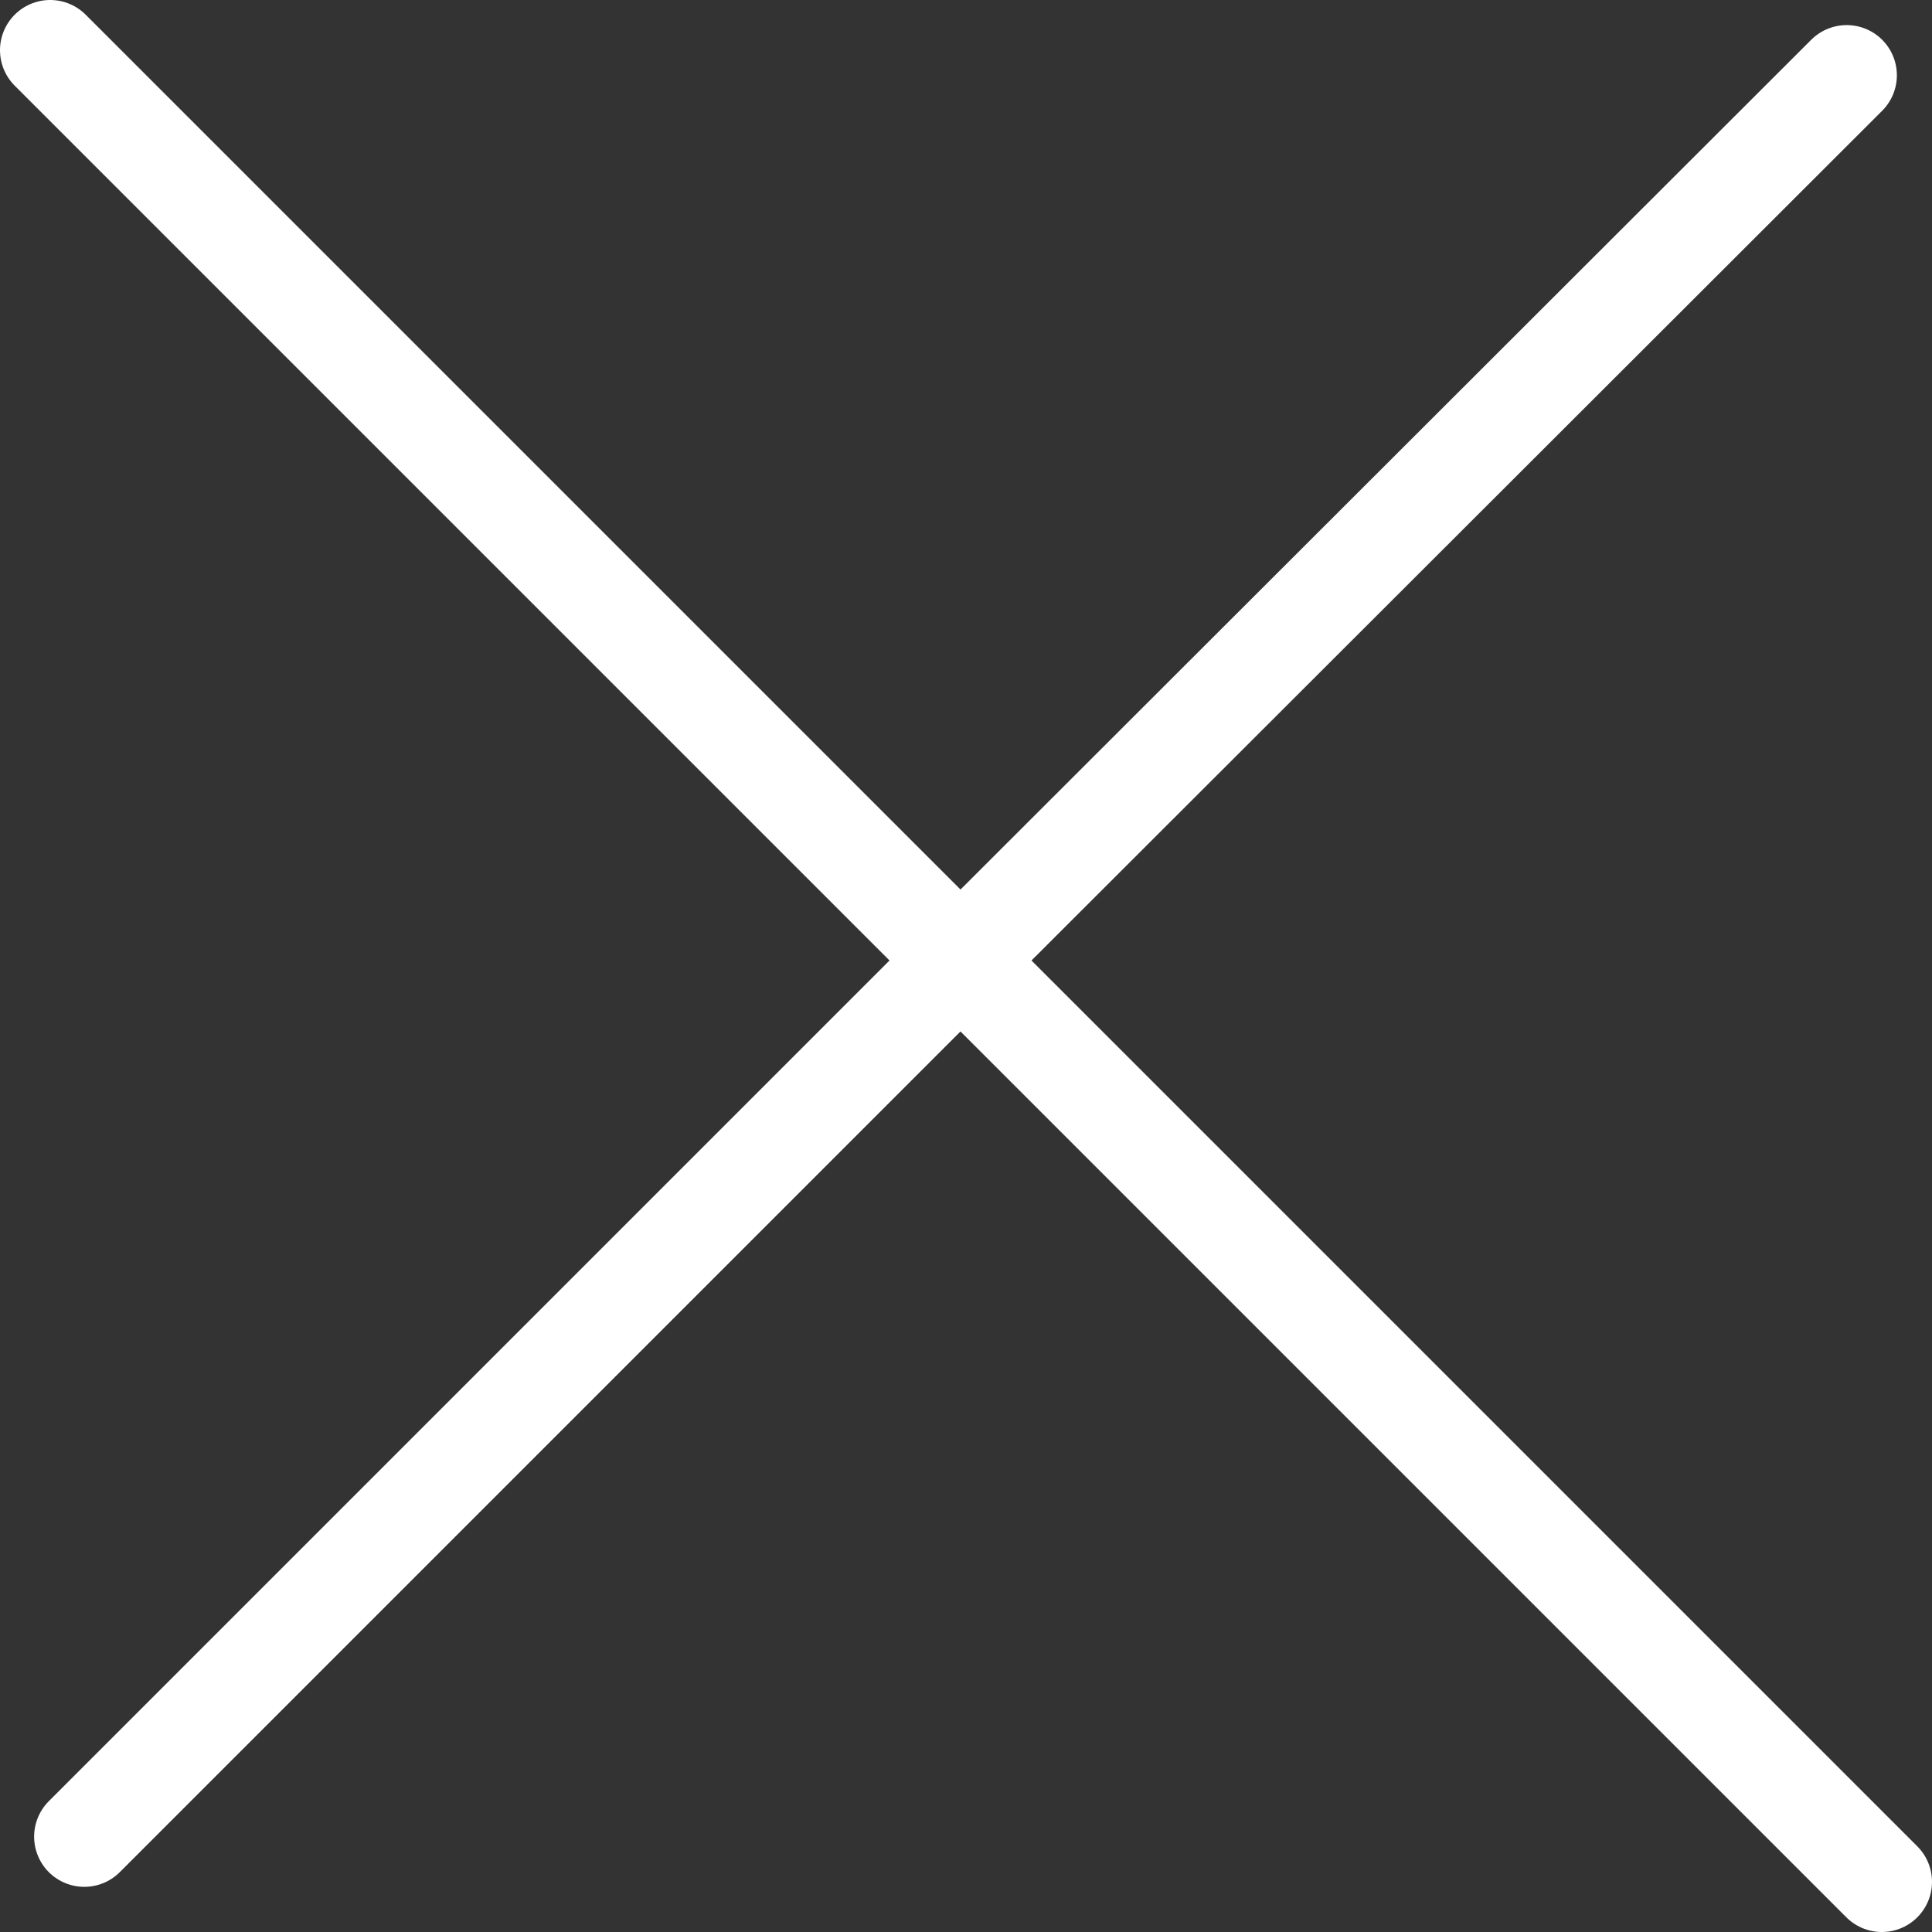
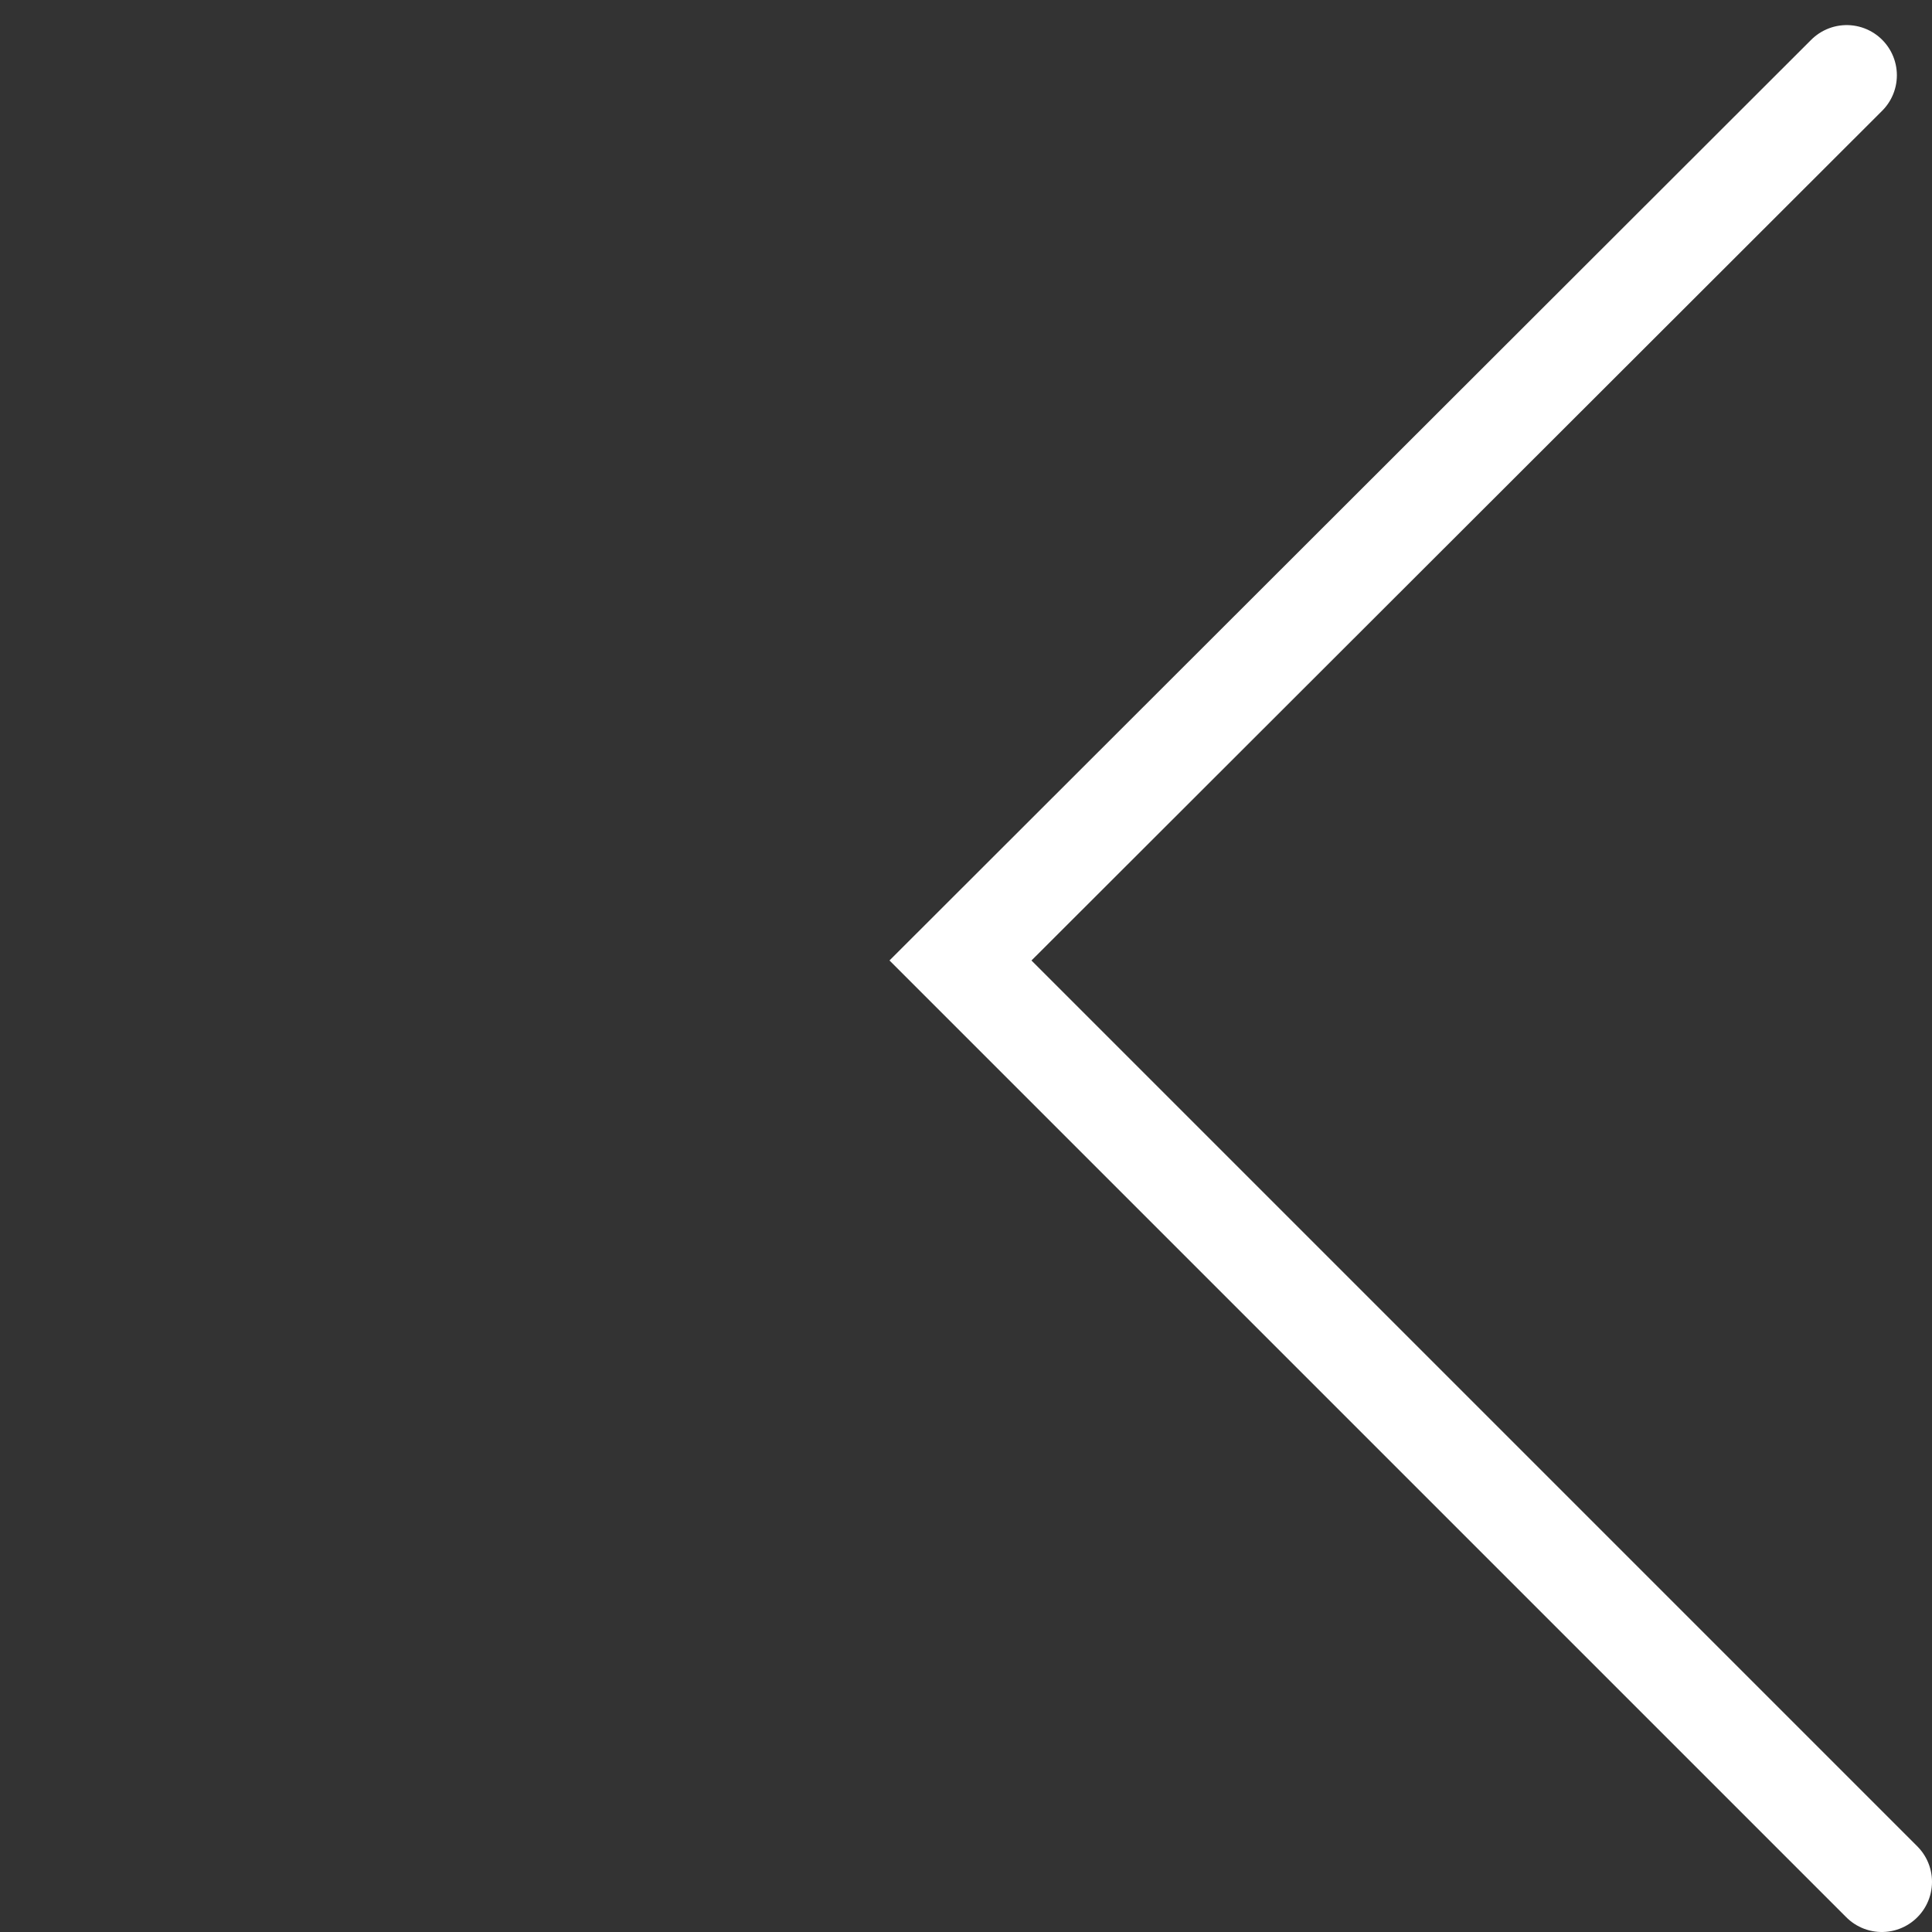
<svg xmlns="http://www.w3.org/2000/svg" viewBox="0 0 19.25 19.25">
  <rect x="0" y="0" width="19.25" height="19.25" fill="#333333" stroke="none" />
  <defs>
    <style>.cls-1{fill:none;stroke:#fff;stroke-linecap:round;stroke-miterlimit:10;}</style>
  </defs>
  <title>Asset 1@2x</title>
  <g id="Layer_2" data-name="Layer 2">
    <g id="Artwork">
      <polyline class="cls-1" points="18.75 18.75 9.57 9.57 18.4 0.75" />
-       <polyline class="cls-1" points="0.5 0.5 9.57 9.57 0.84 18.3" />
    </g>
  </g>
</svg>